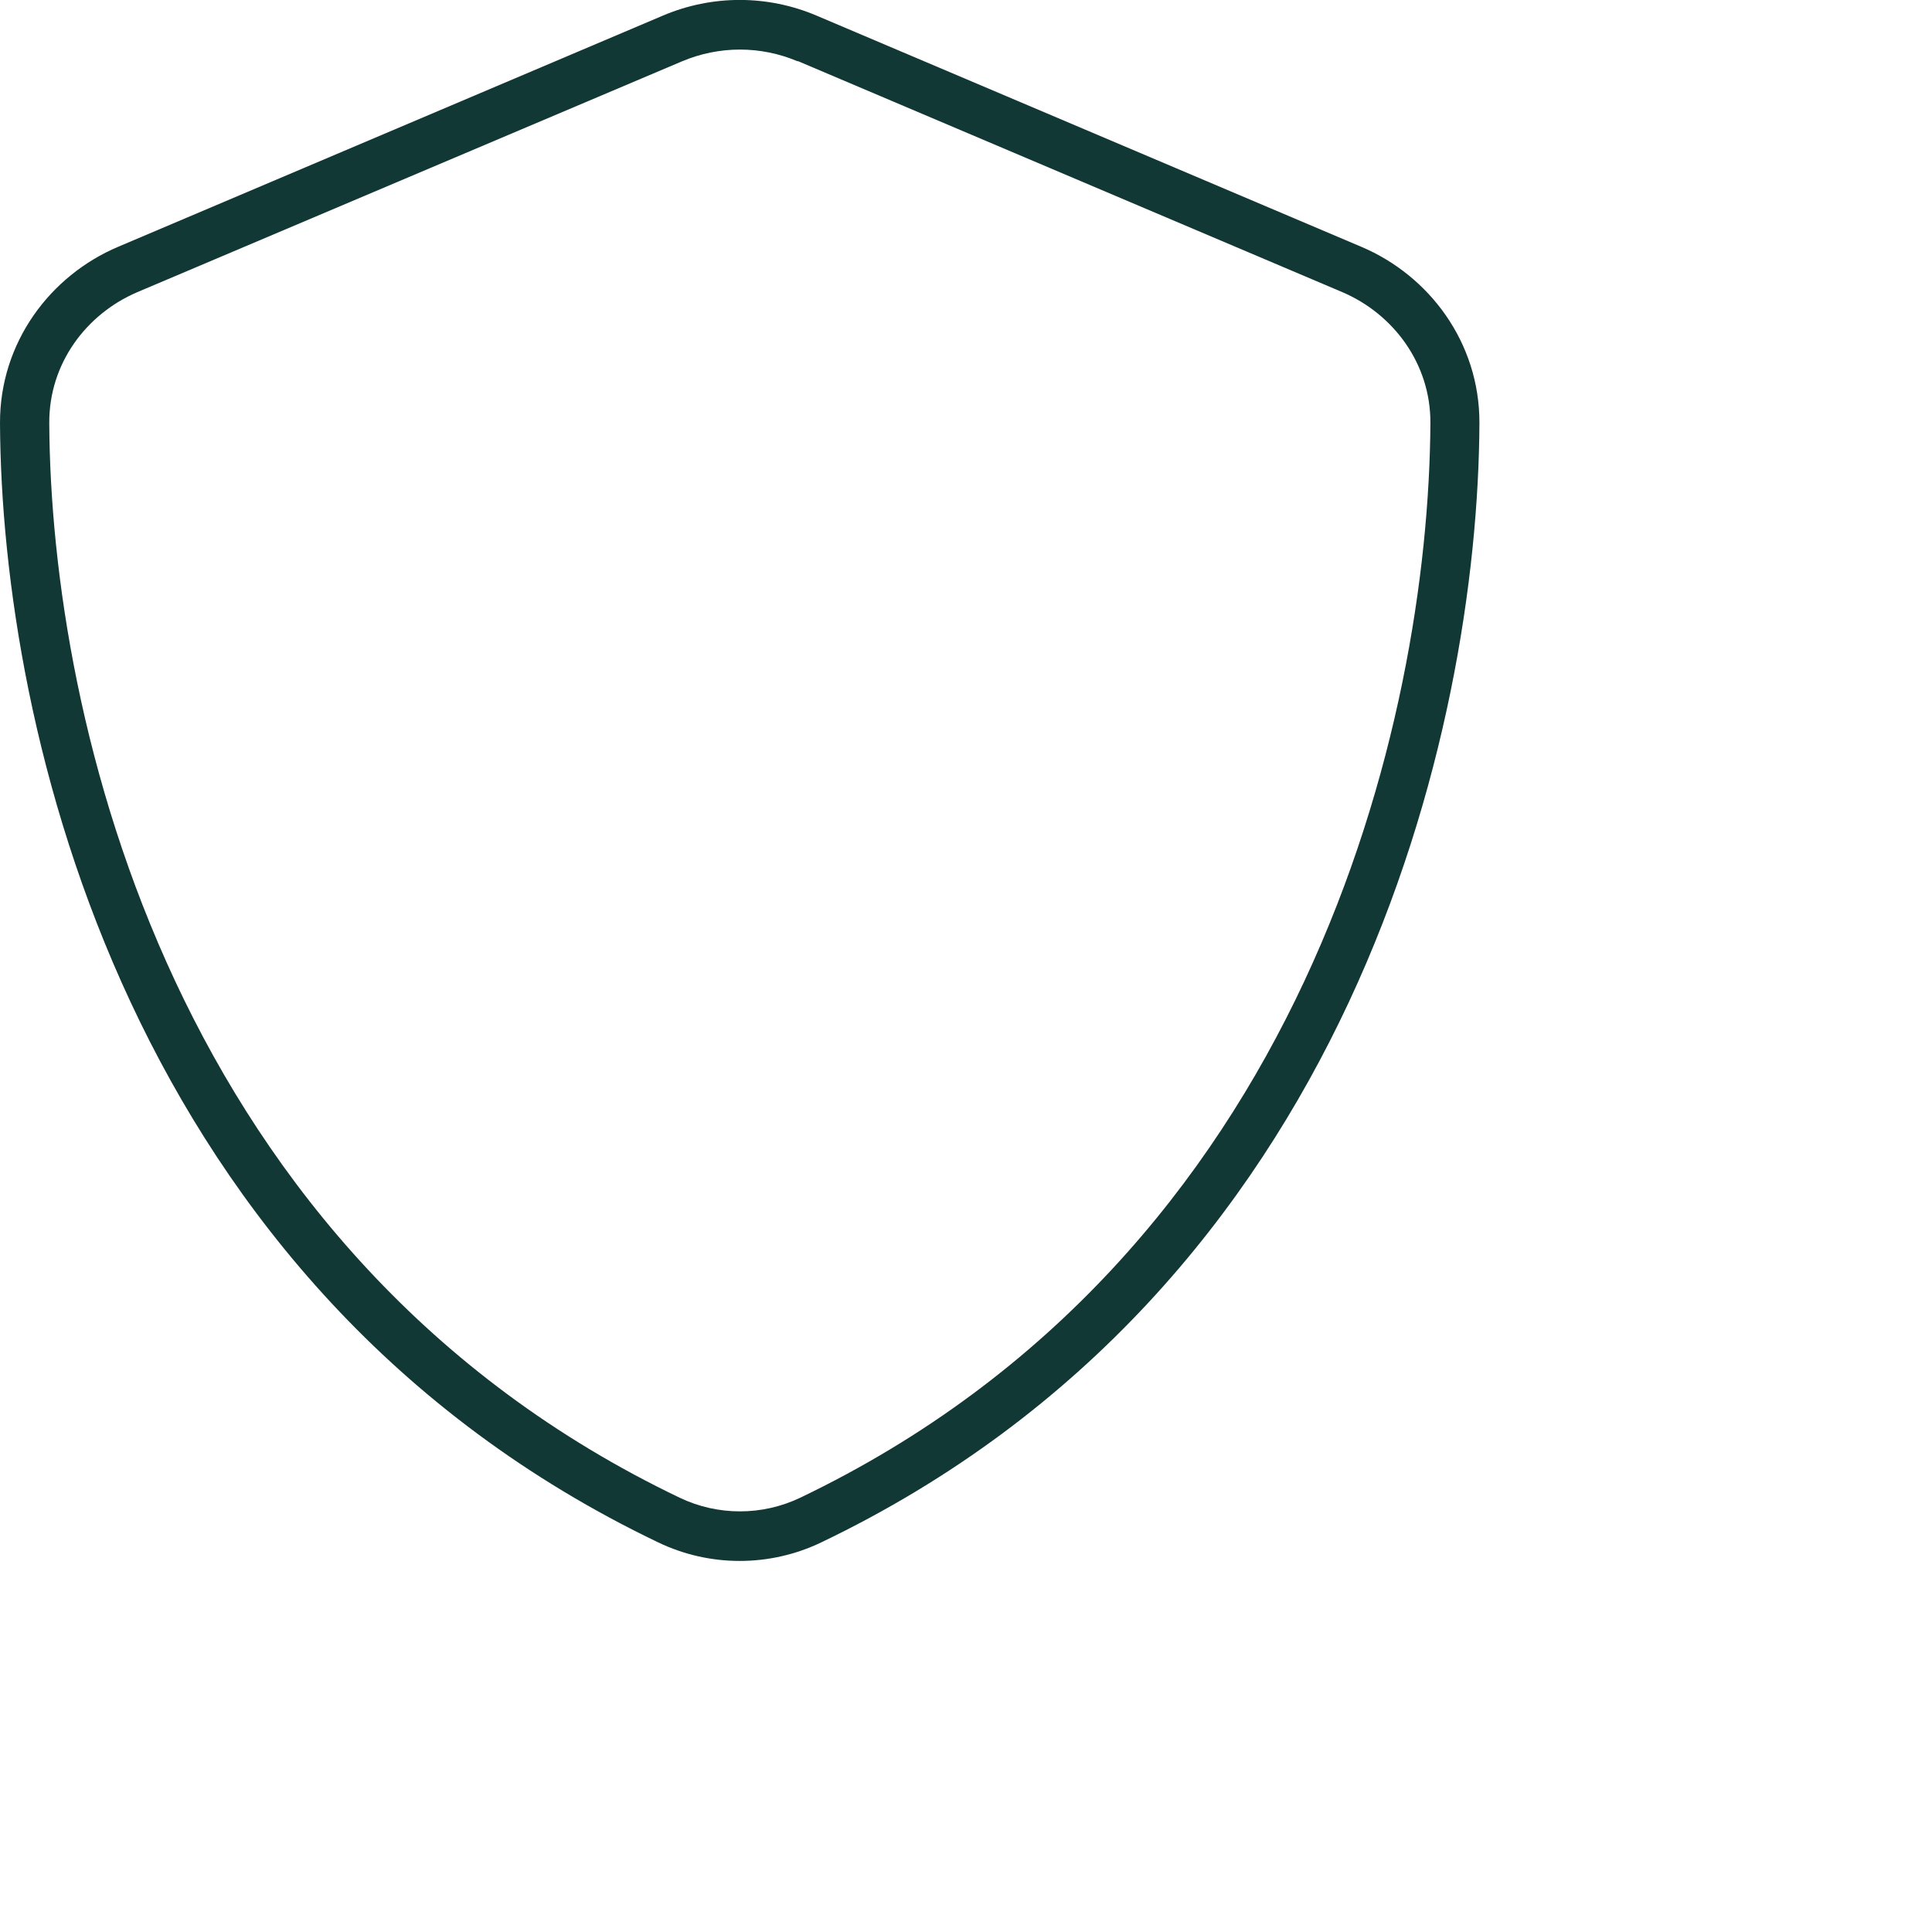
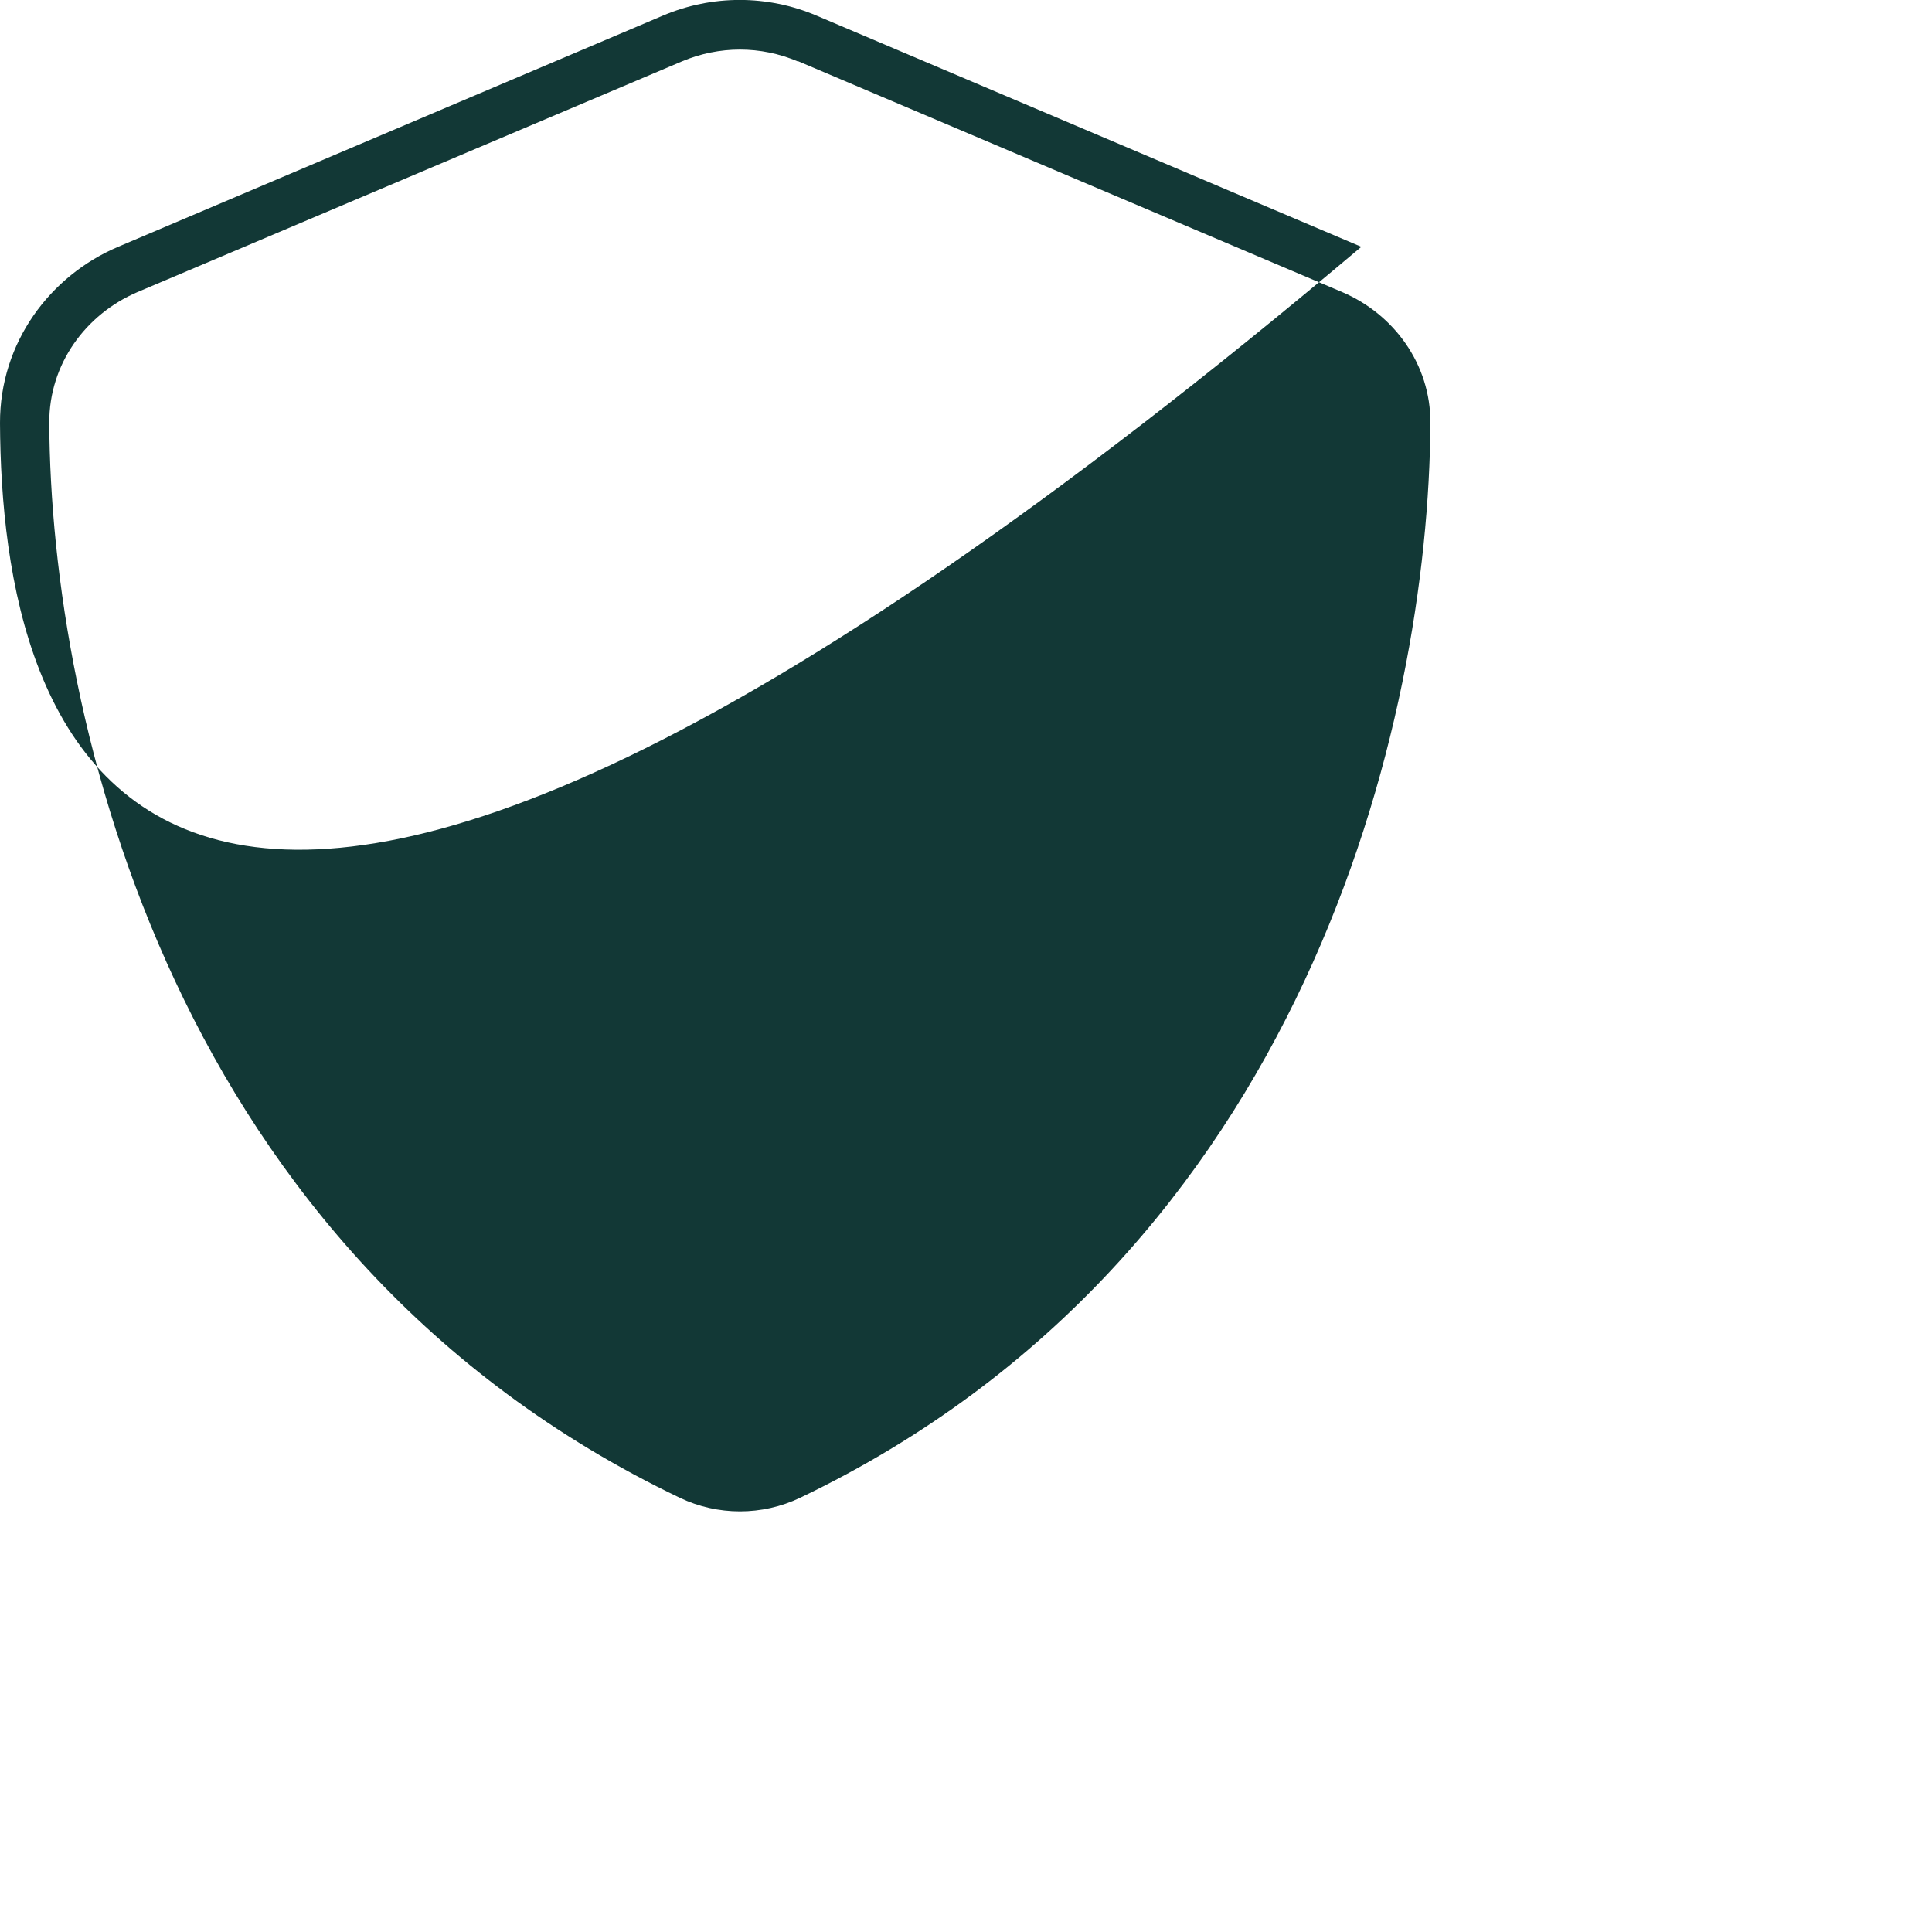
<svg xmlns="http://www.w3.org/2000/svg" id="Layer_1" data-name="Layer 1" width="80" height="80" viewBox="0 0 80 80">
  <defs>
    <style>
      .cls-1 {
        fill: #123836;
      }
    </style>
  </defs>
-   <path class="cls-1" d="M33.03,2.54c-1.53-.65-3.25-.65-4.79,0L5.68,12.1c-2.12.91-3.65,2.96-3.64,5.41.06,12.33,5.14,34.48,26.11,44.51,1.57.75,3.41.75,4.98,0,20.95-10.03,26.03-32.18,26.1-44.51.01-2.44-1.52-4.5-3.64-5.41L33.04,2.53h-.01ZM27.44.65c2.04-.87,4.34-.87,6.38,0l22.55,9.57c2.81,1.19,4.9,3.96,4.89,7.3-.06,12.66-5.27,35.82-27.26,46.35-2.13,1.02-4.61,1.02-6.74,0C5.27,53.34.06,30.18,0,17.52c-.01-3.34,2.08-6.11,4.89-7.3L27.44.65Z" />
+   <path class="cls-1" d="M33.03,2.54c-1.53-.65-3.25-.65-4.79,0L5.68,12.1c-2.12.91-3.65,2.96-3.64,5.41.06,12.33,5.14,34.48,26.11,44.51,1.57.75,3.41.75,4.98,0,20.95-10.03,26.03-32.18,26.1-44.51.01-2.44-1.52-4.5-3.64-5.41L33.04,2.53h-.01ZM27.44.65c2.04-.87,4.34-.87,6.38,0l22.55,9.57C5.27,53.34.06,30.18,0,17.52c-.01-3.34,2.08-6.11,4.89-7.3L27.44.65Z" />
</svg>